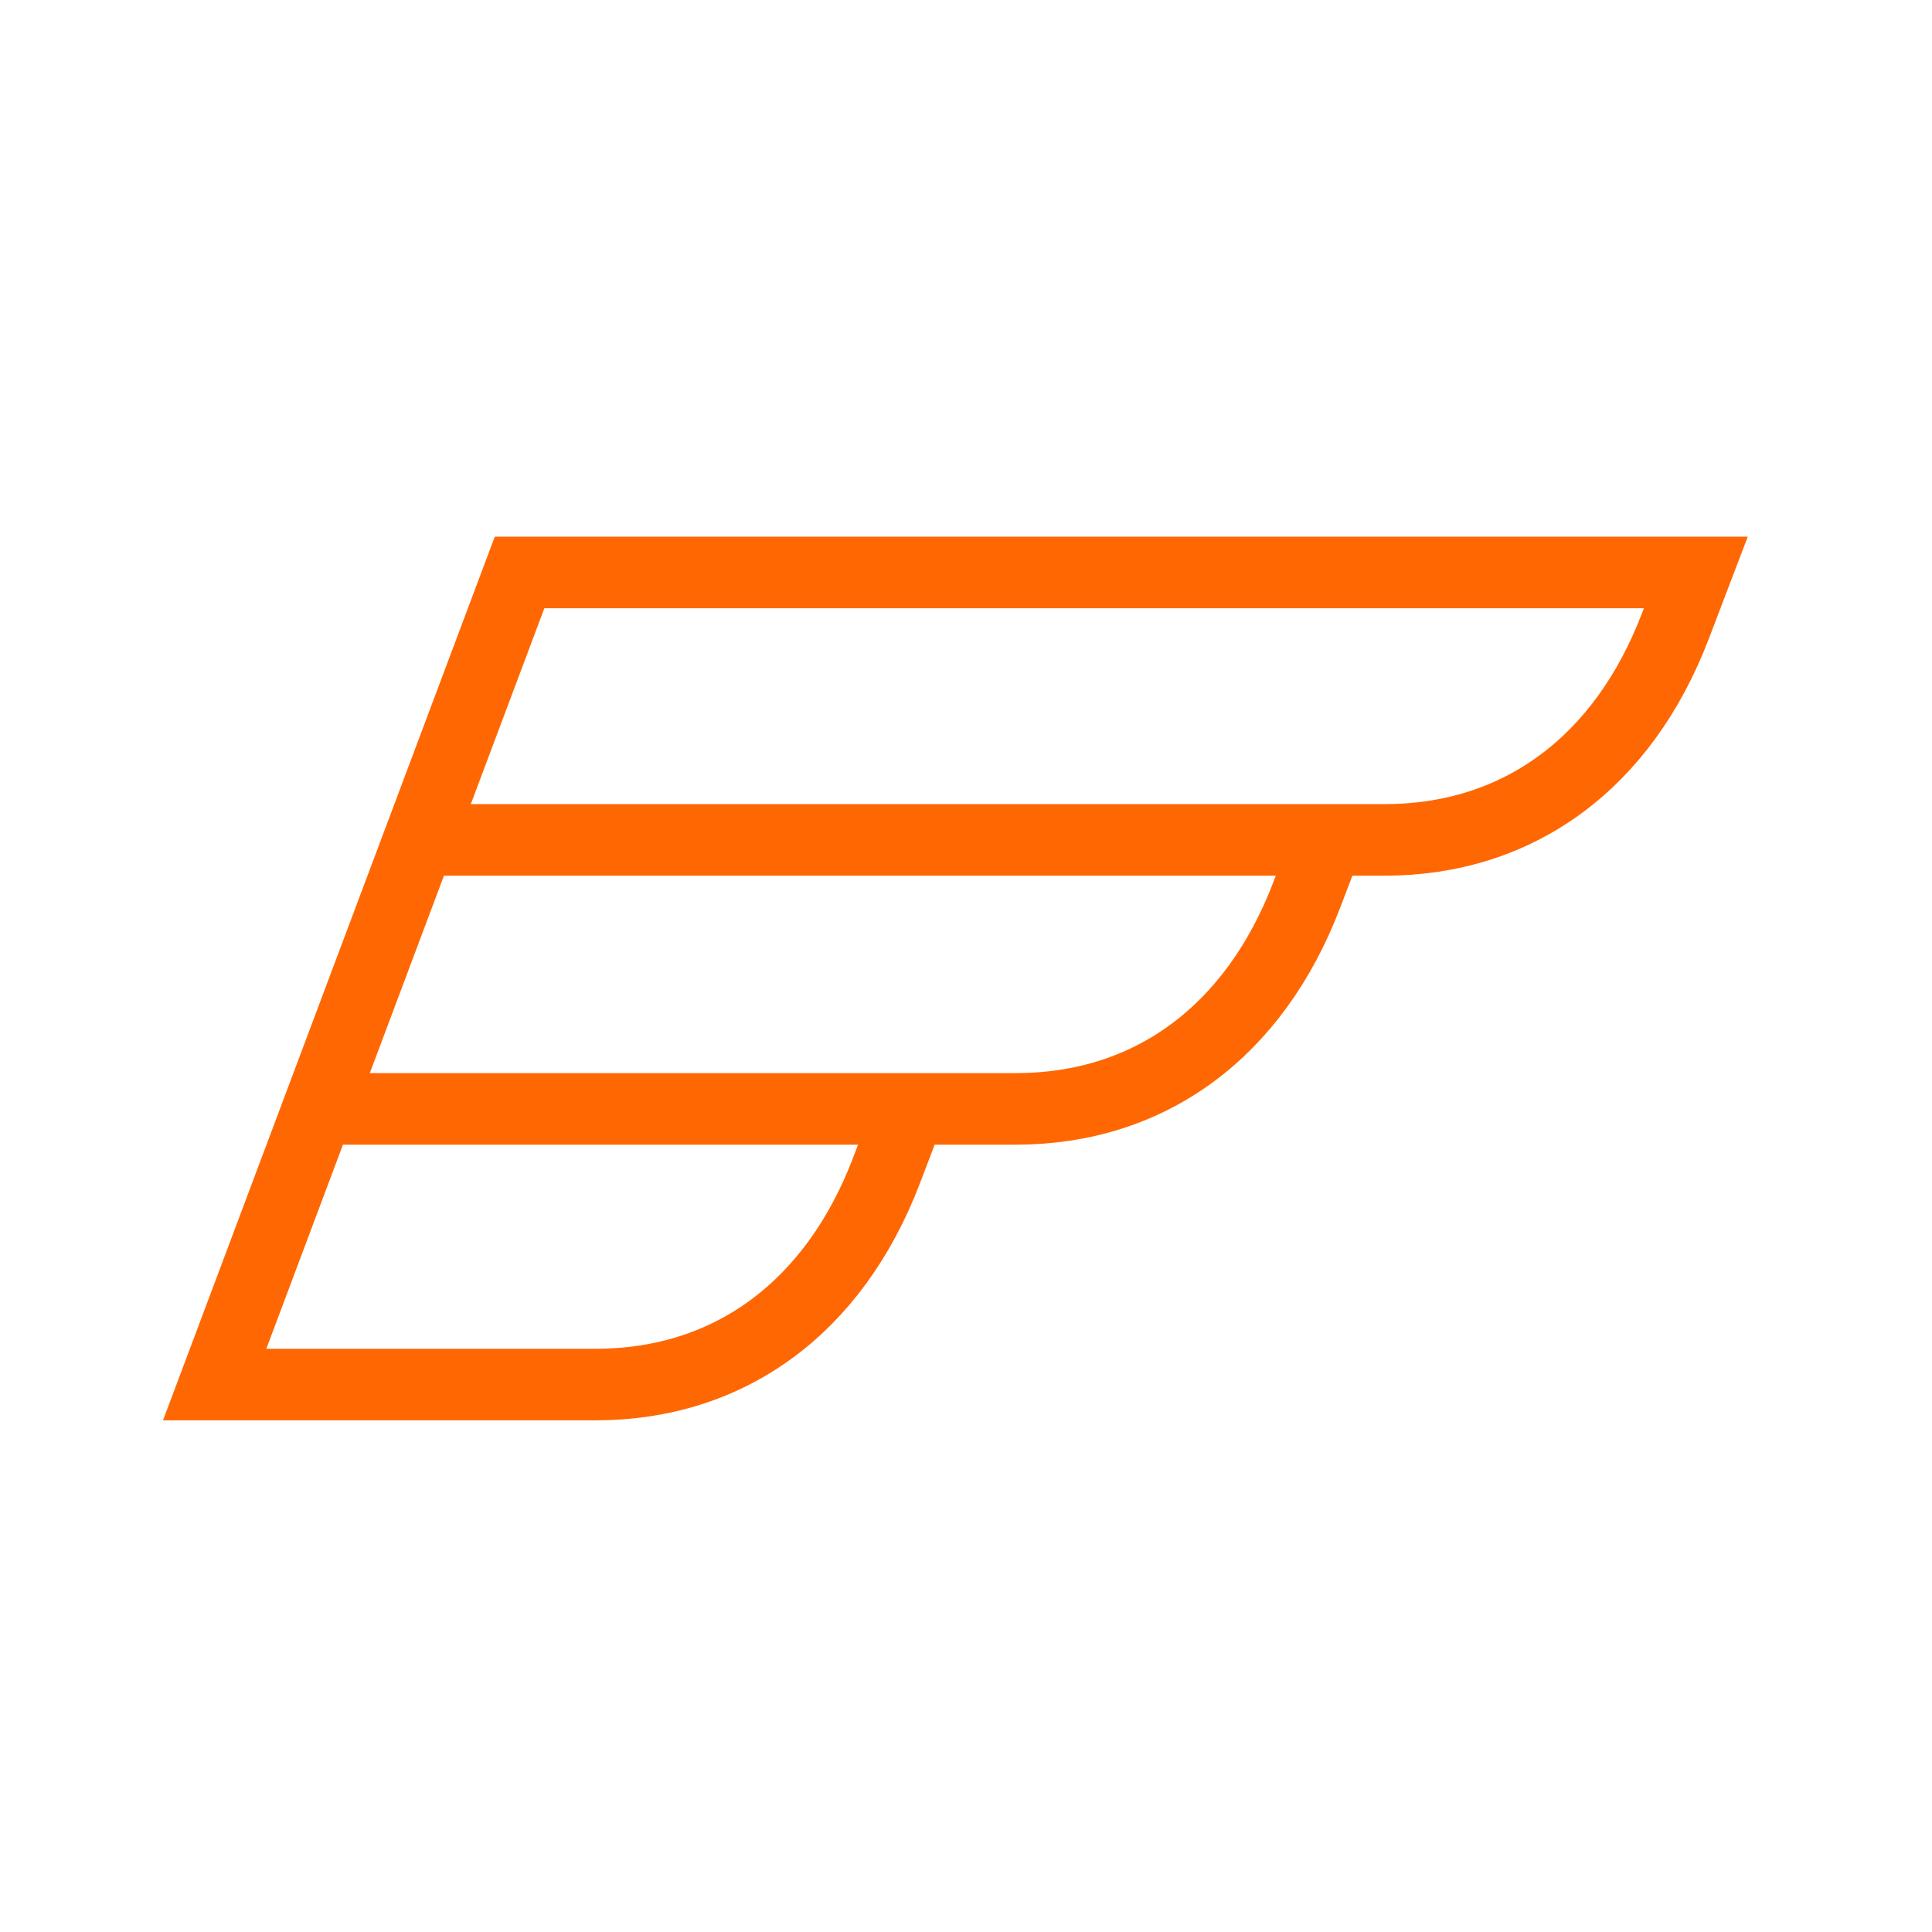
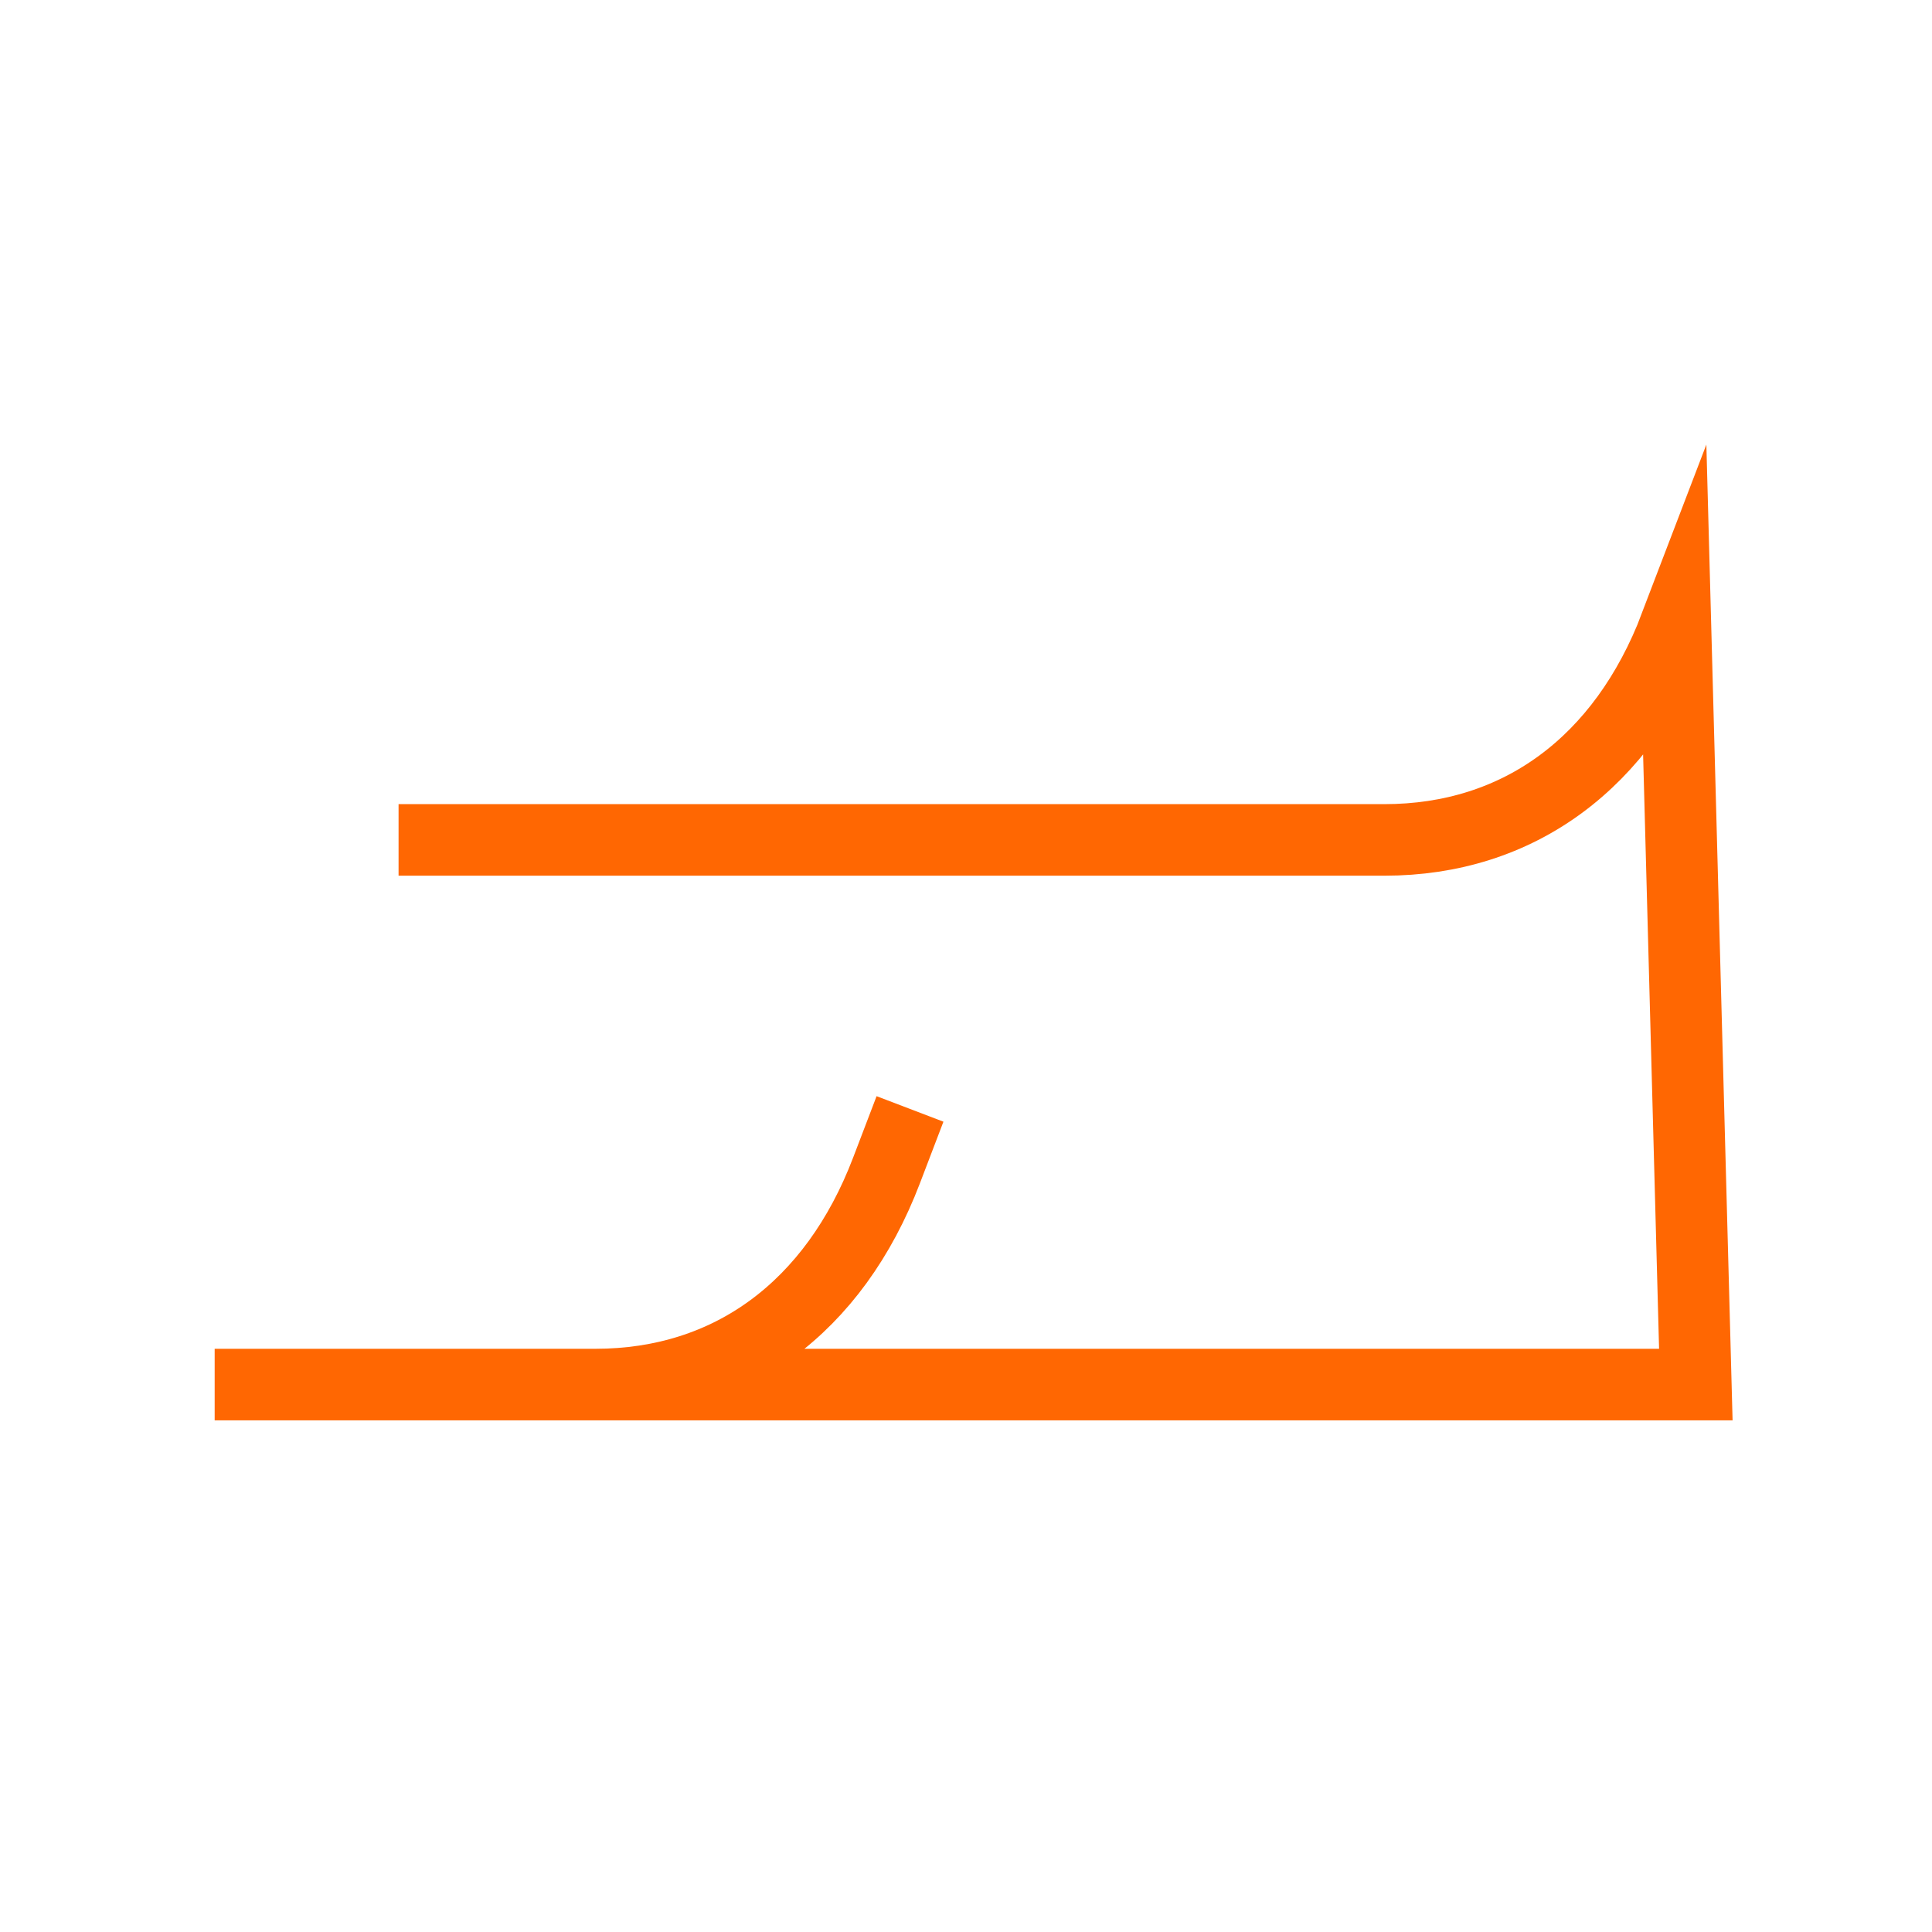
<svg xmlns="http://www.w3.org/2000/svg" width="54" height="54" viewBox="0 0 54 54" fill="none">
-   <path d="M37.182 23.29L36.525 25.011C35.063 28.841 32.137 30.994 28.39 30.994H8.801" stroke="#FF6702" stroke-width="2" stroke-miterlimit="10" />
-   <path d="M25.435 30.995L24.778 32.716C23.316 36.547 20.39 38.699 16.643 38.699H11.857H9H6L14.522 16H47.399L46.829 17.494C45.367 21.324 42.441 23.476 38.694 23.476H11.14" stroke="#FF6702" stroke-width="2" stroke-miterlimit="10" />
+   <path d="M25.435 30.995L24.778 32.716C23.316 36.547 20.39 38.699 16.643 38.699H11.857H9H6H47.399L46.829 17.494C45.367 21.324 42.441 23.476 38.694 23.476H11.14" stroke="#FF6702" stroke-width="2" stroke-miterlimit="10" />
</svg>